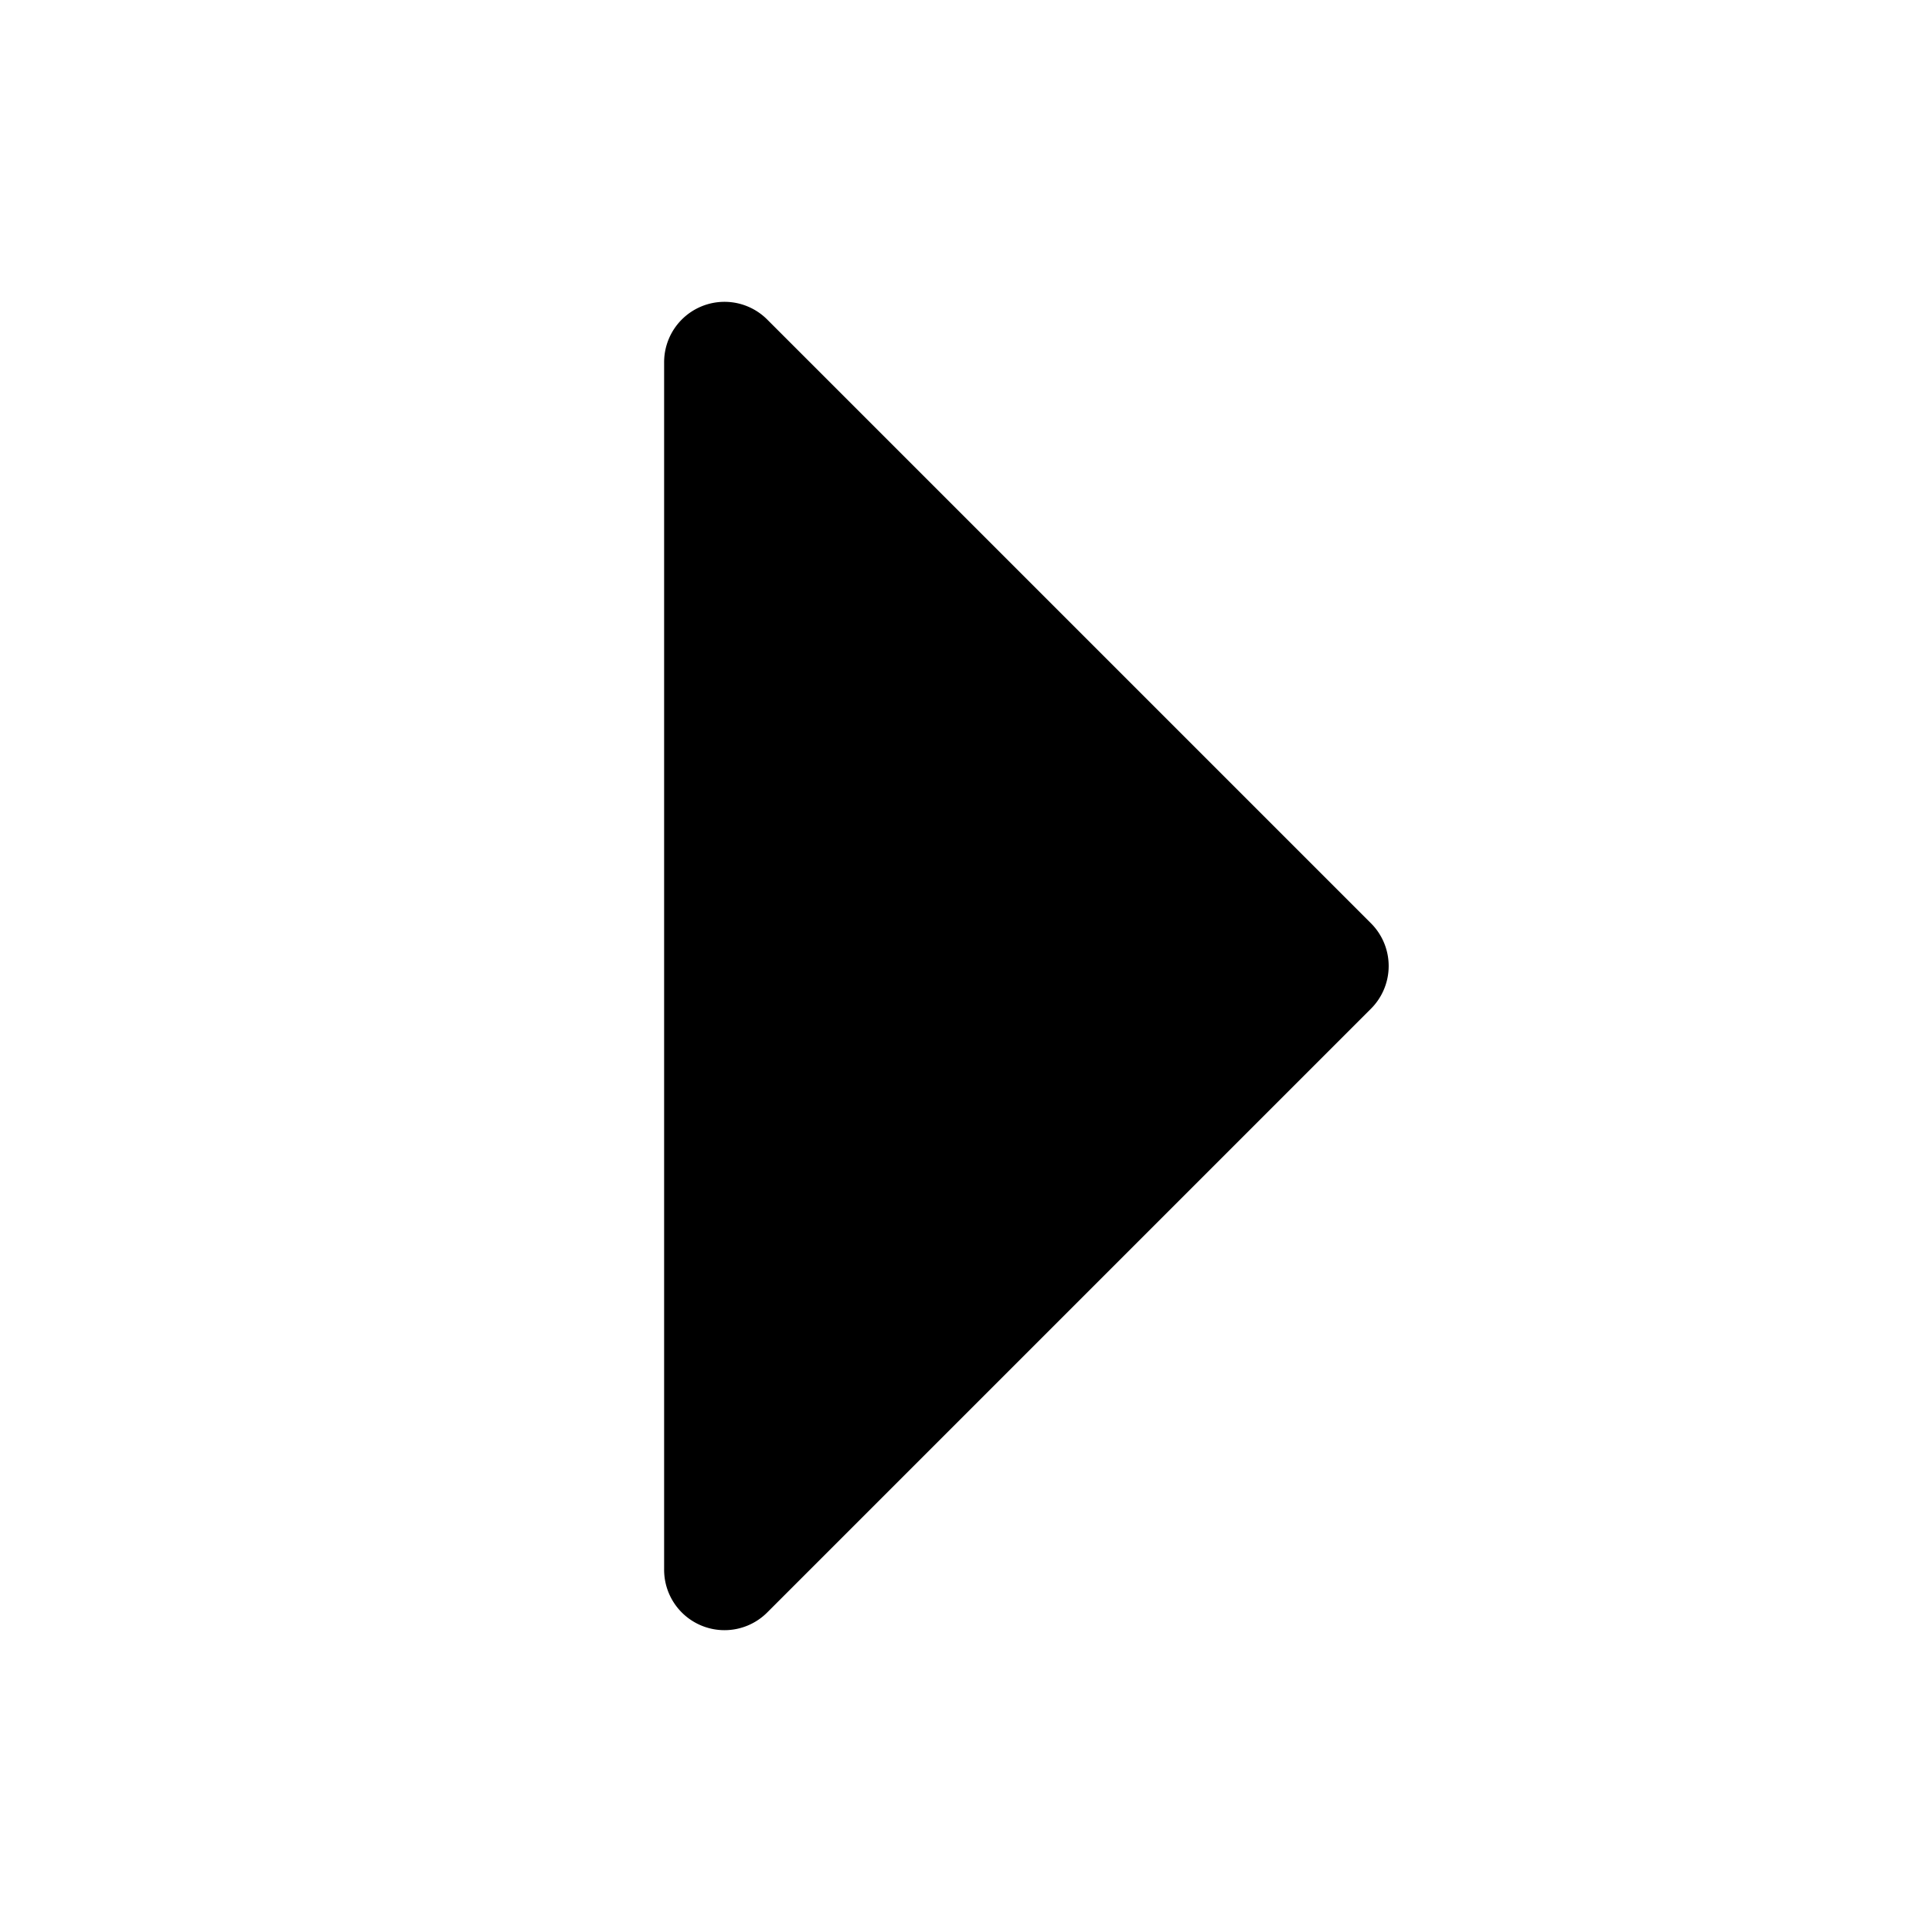
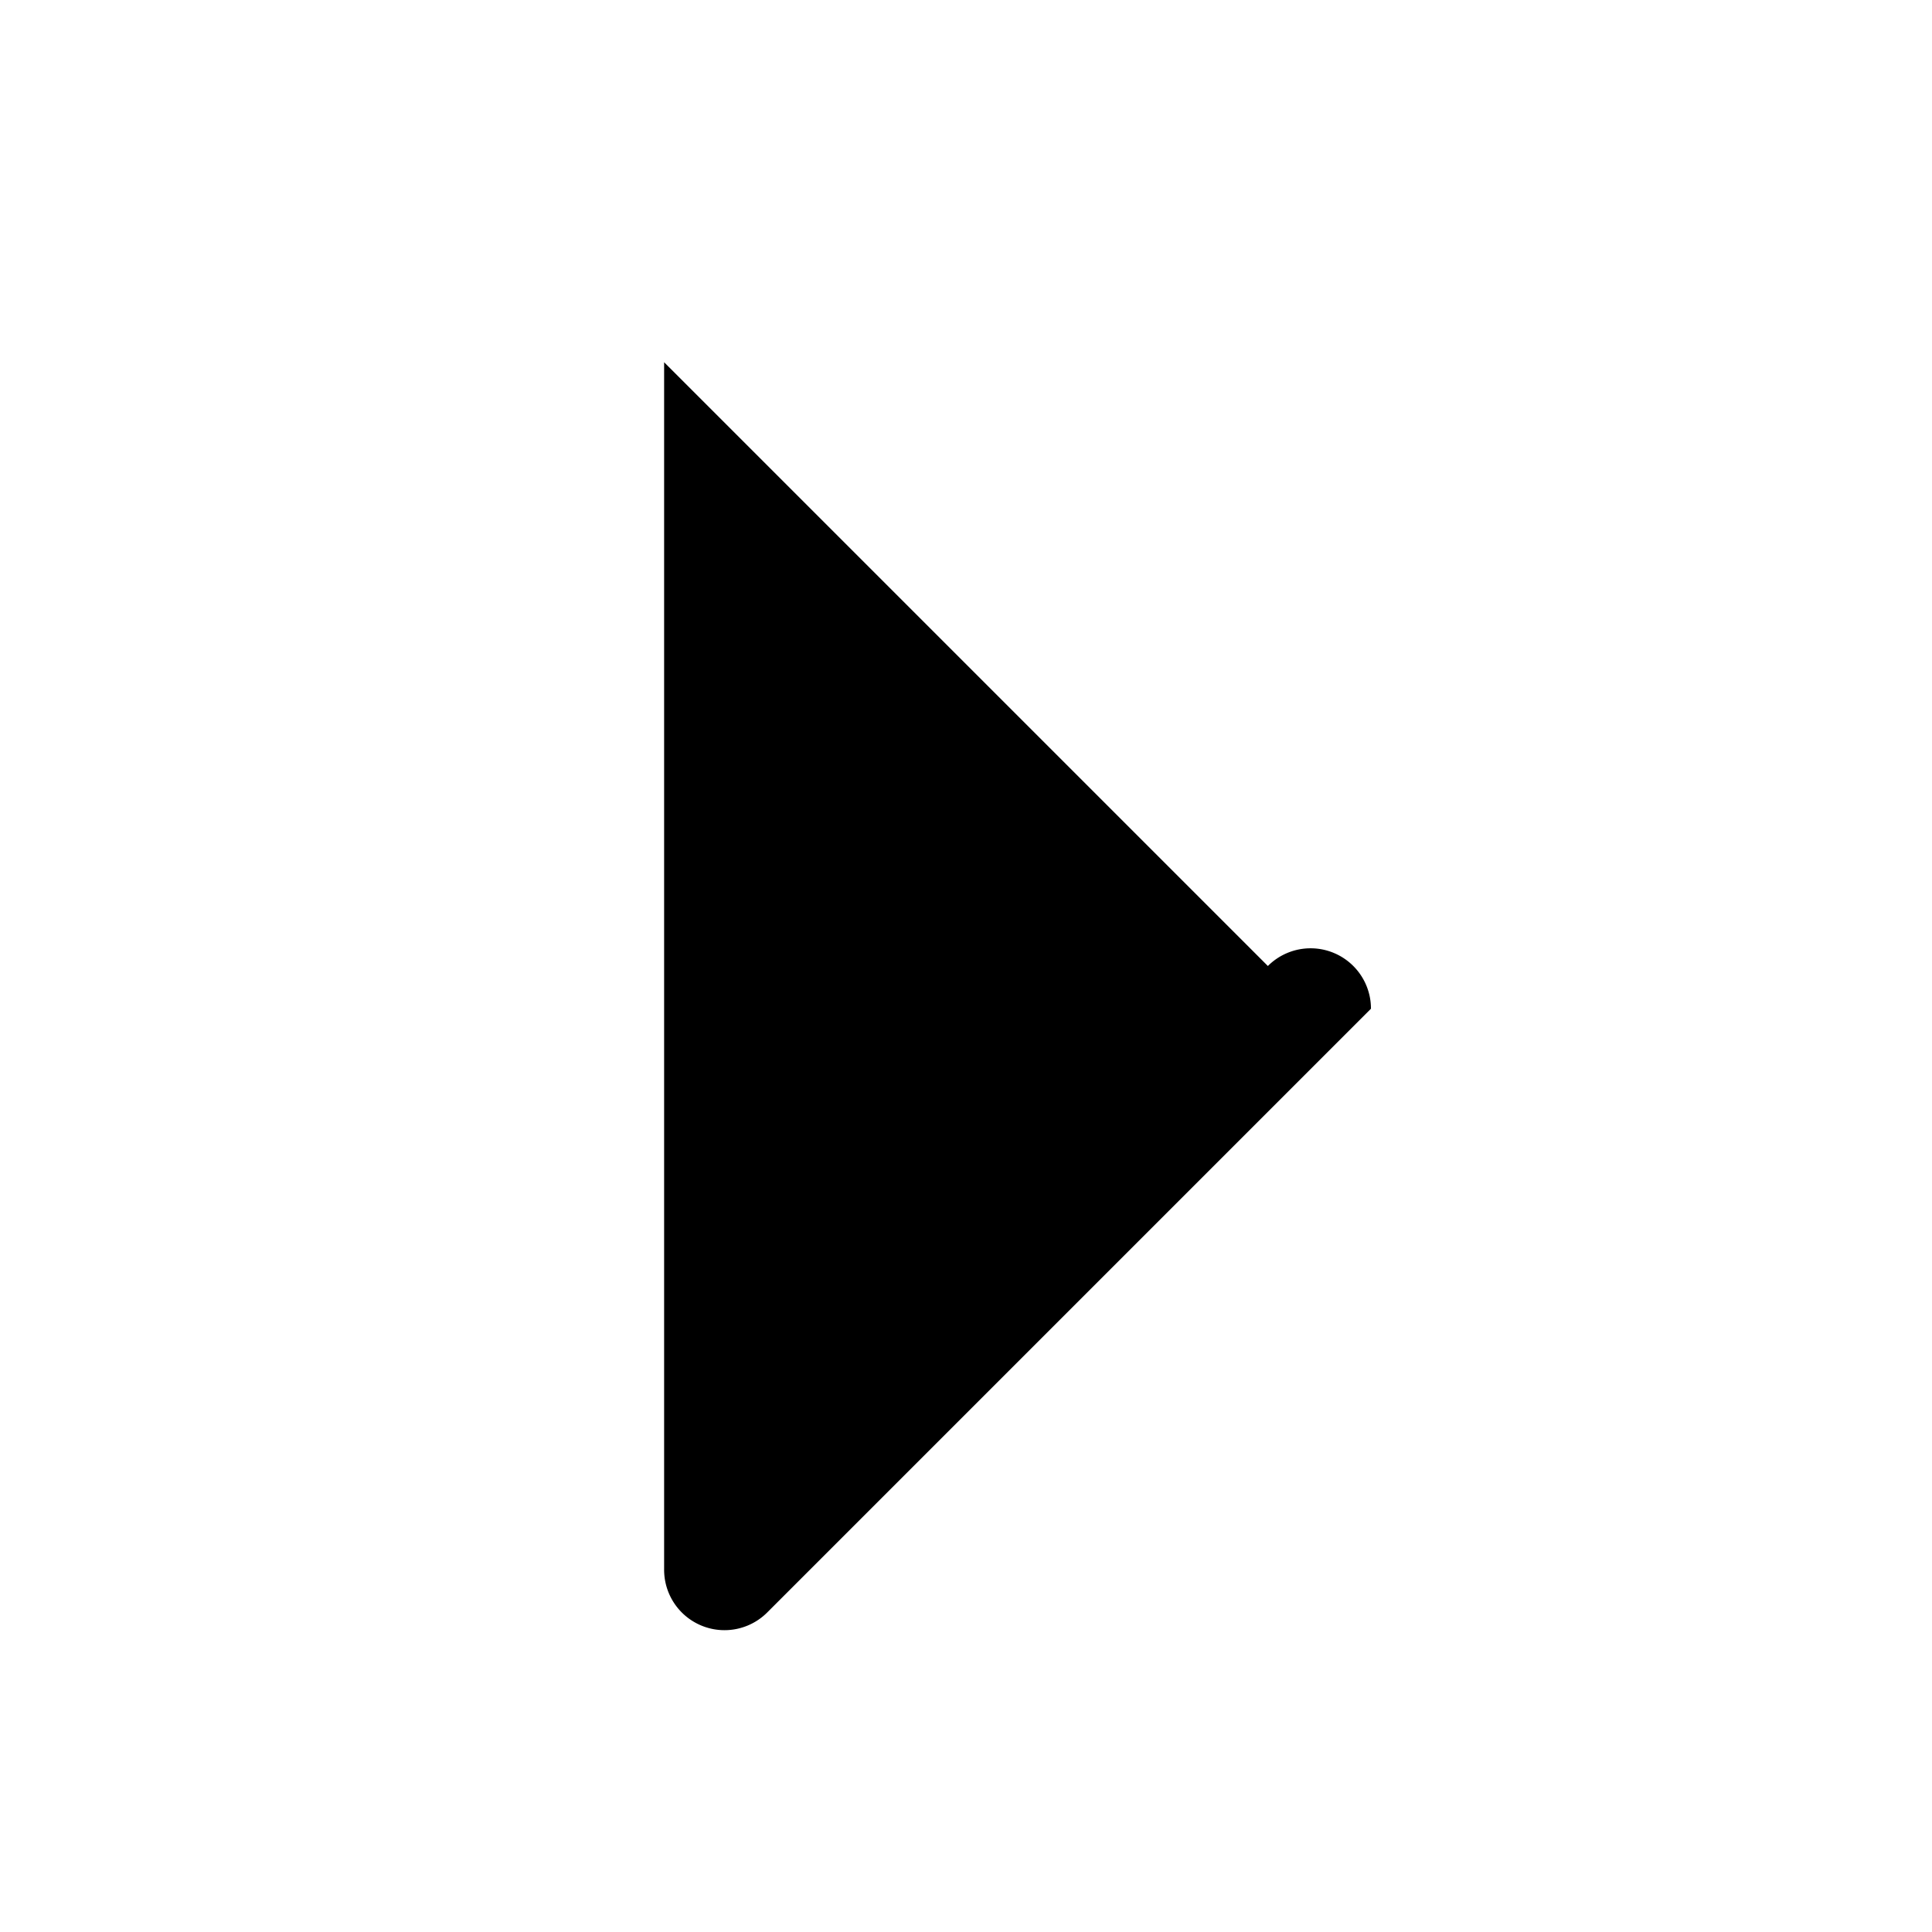
<svg xmlns="http://www.w3.org/2000/svg" width="32" height="32" fill="#000000" viewBox="0 0 256 256">
-   <path d="M181.66,133.66l-80,80A8,8,0,0,1,88,208V48a8,8,0,0,1,13.66-5.66l80,80A8,8,0,0,1,181.66,133.66Z" />
+   <path d="M181.66,133.66l-80,80A8,8,0,0,1,88,208V48l80,80A8,8,0,0,1,181.66,133.66Z" />
</svg>